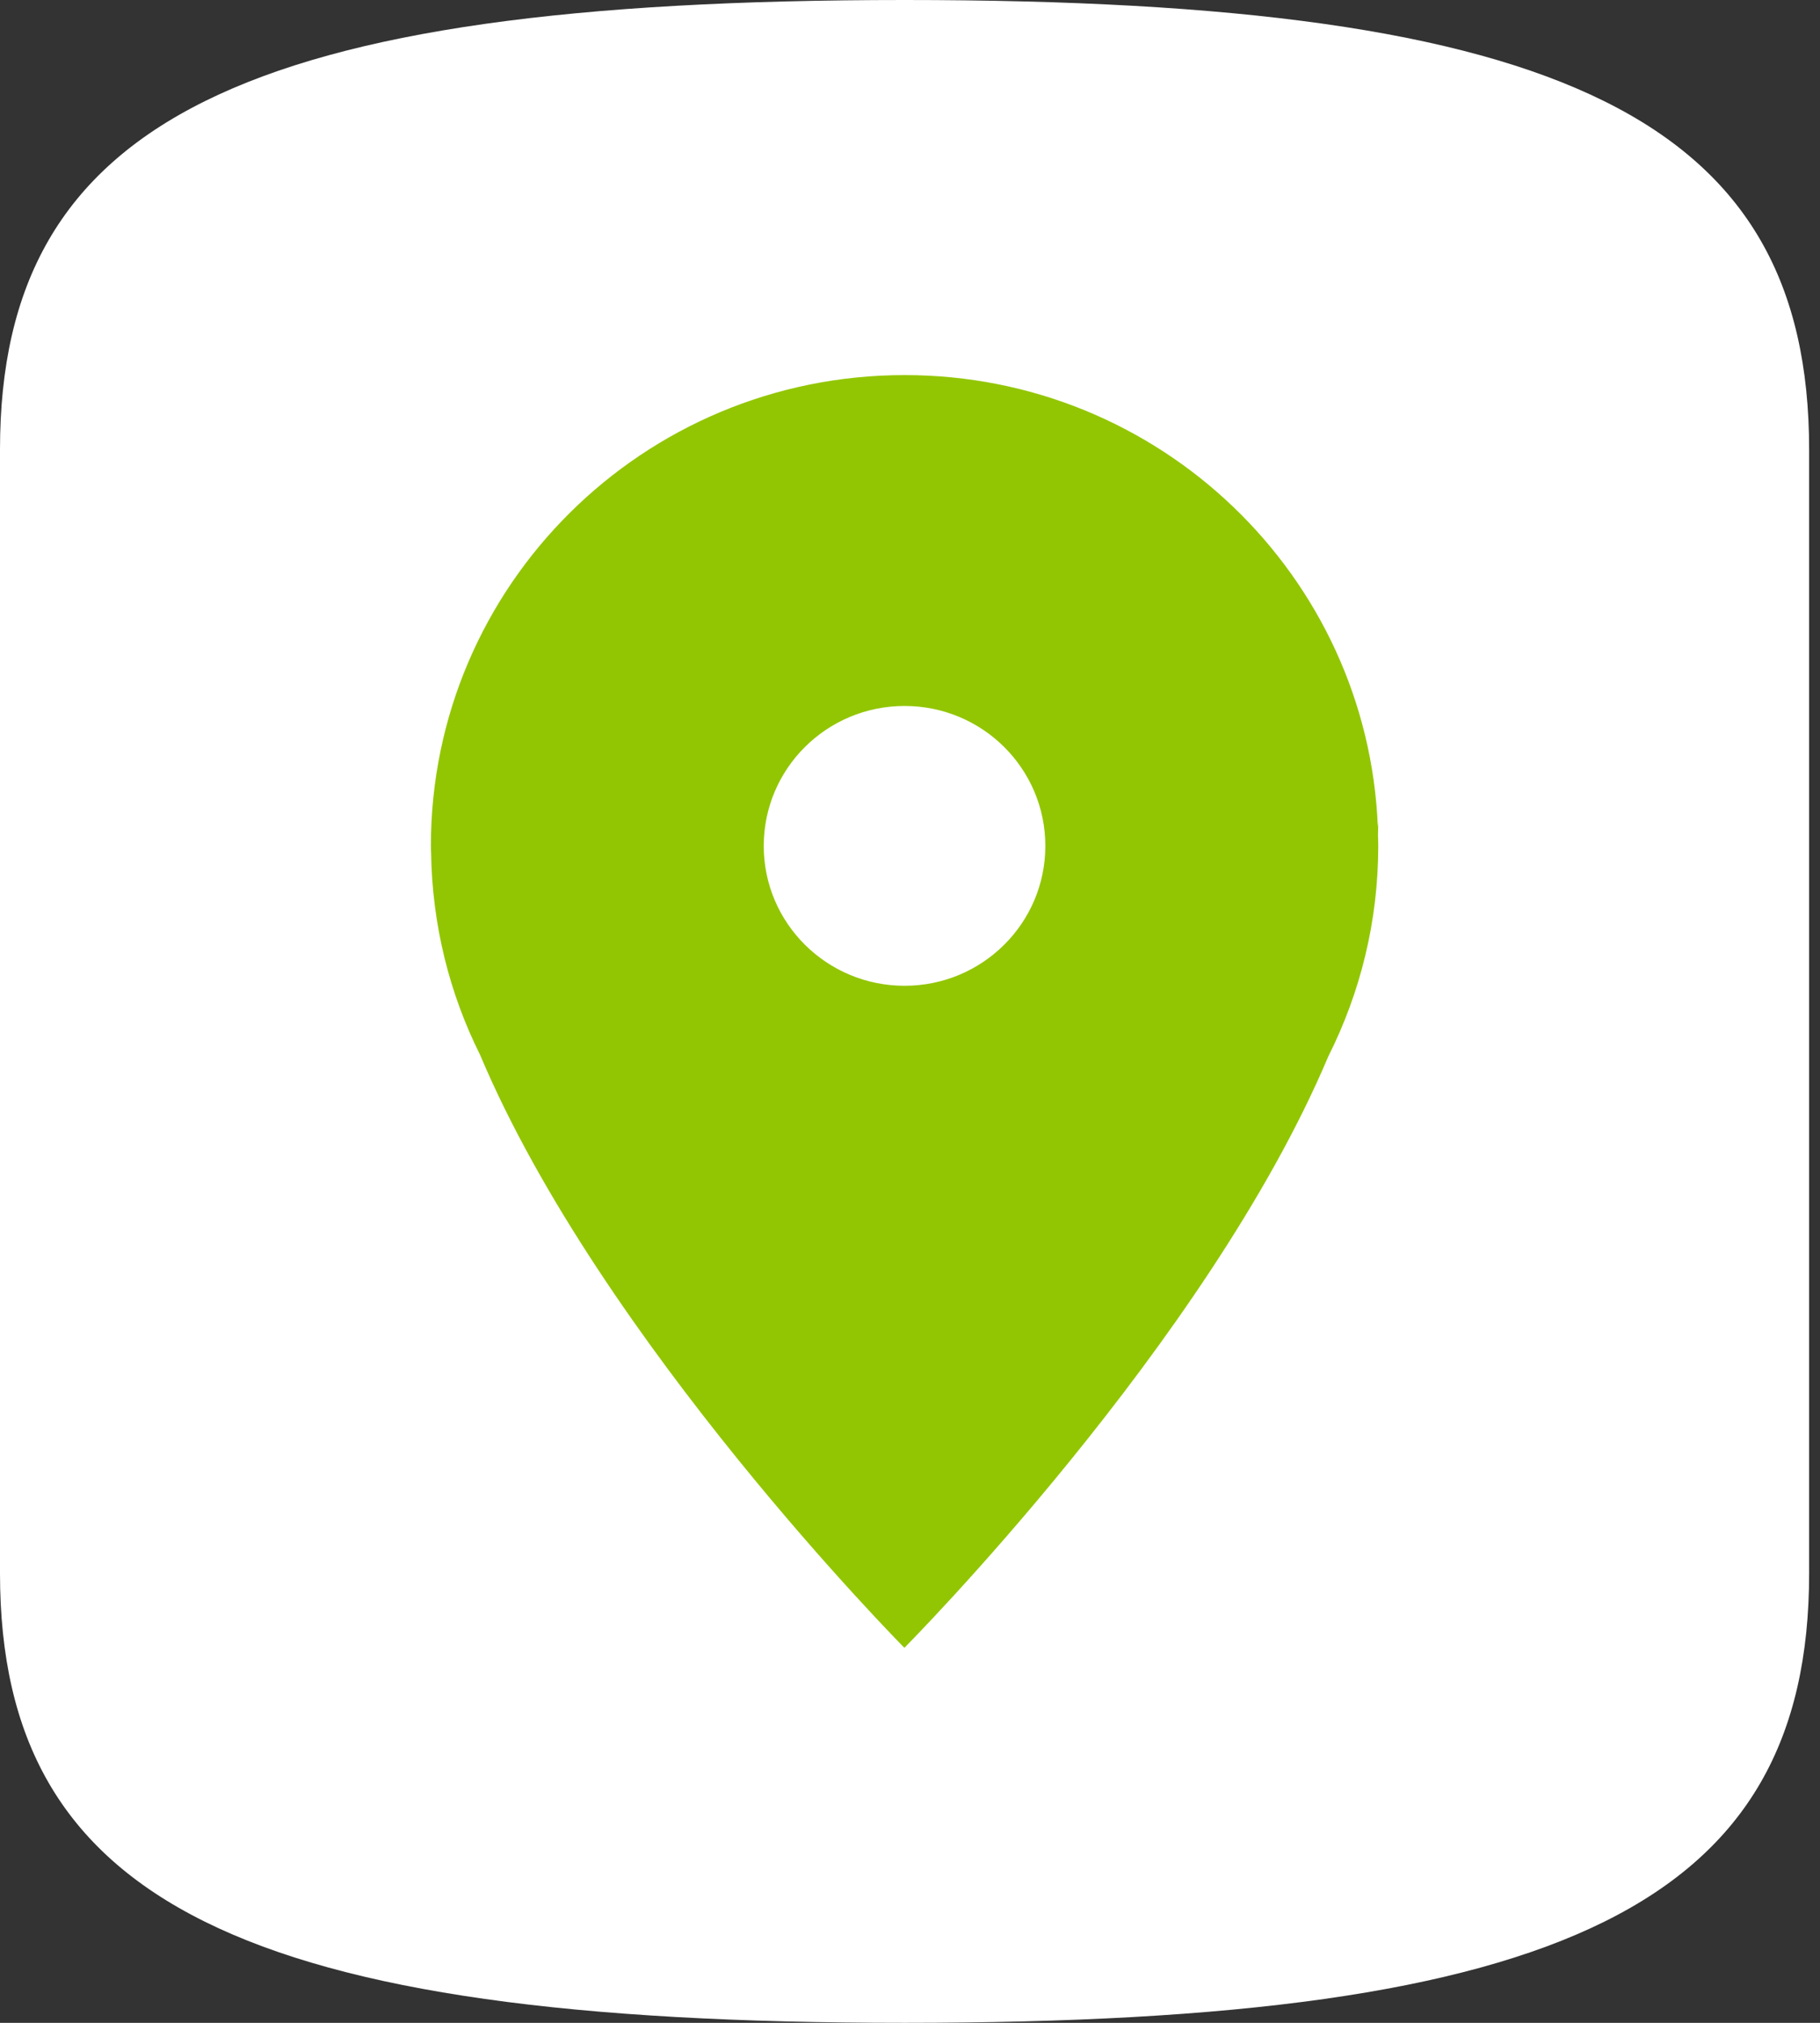
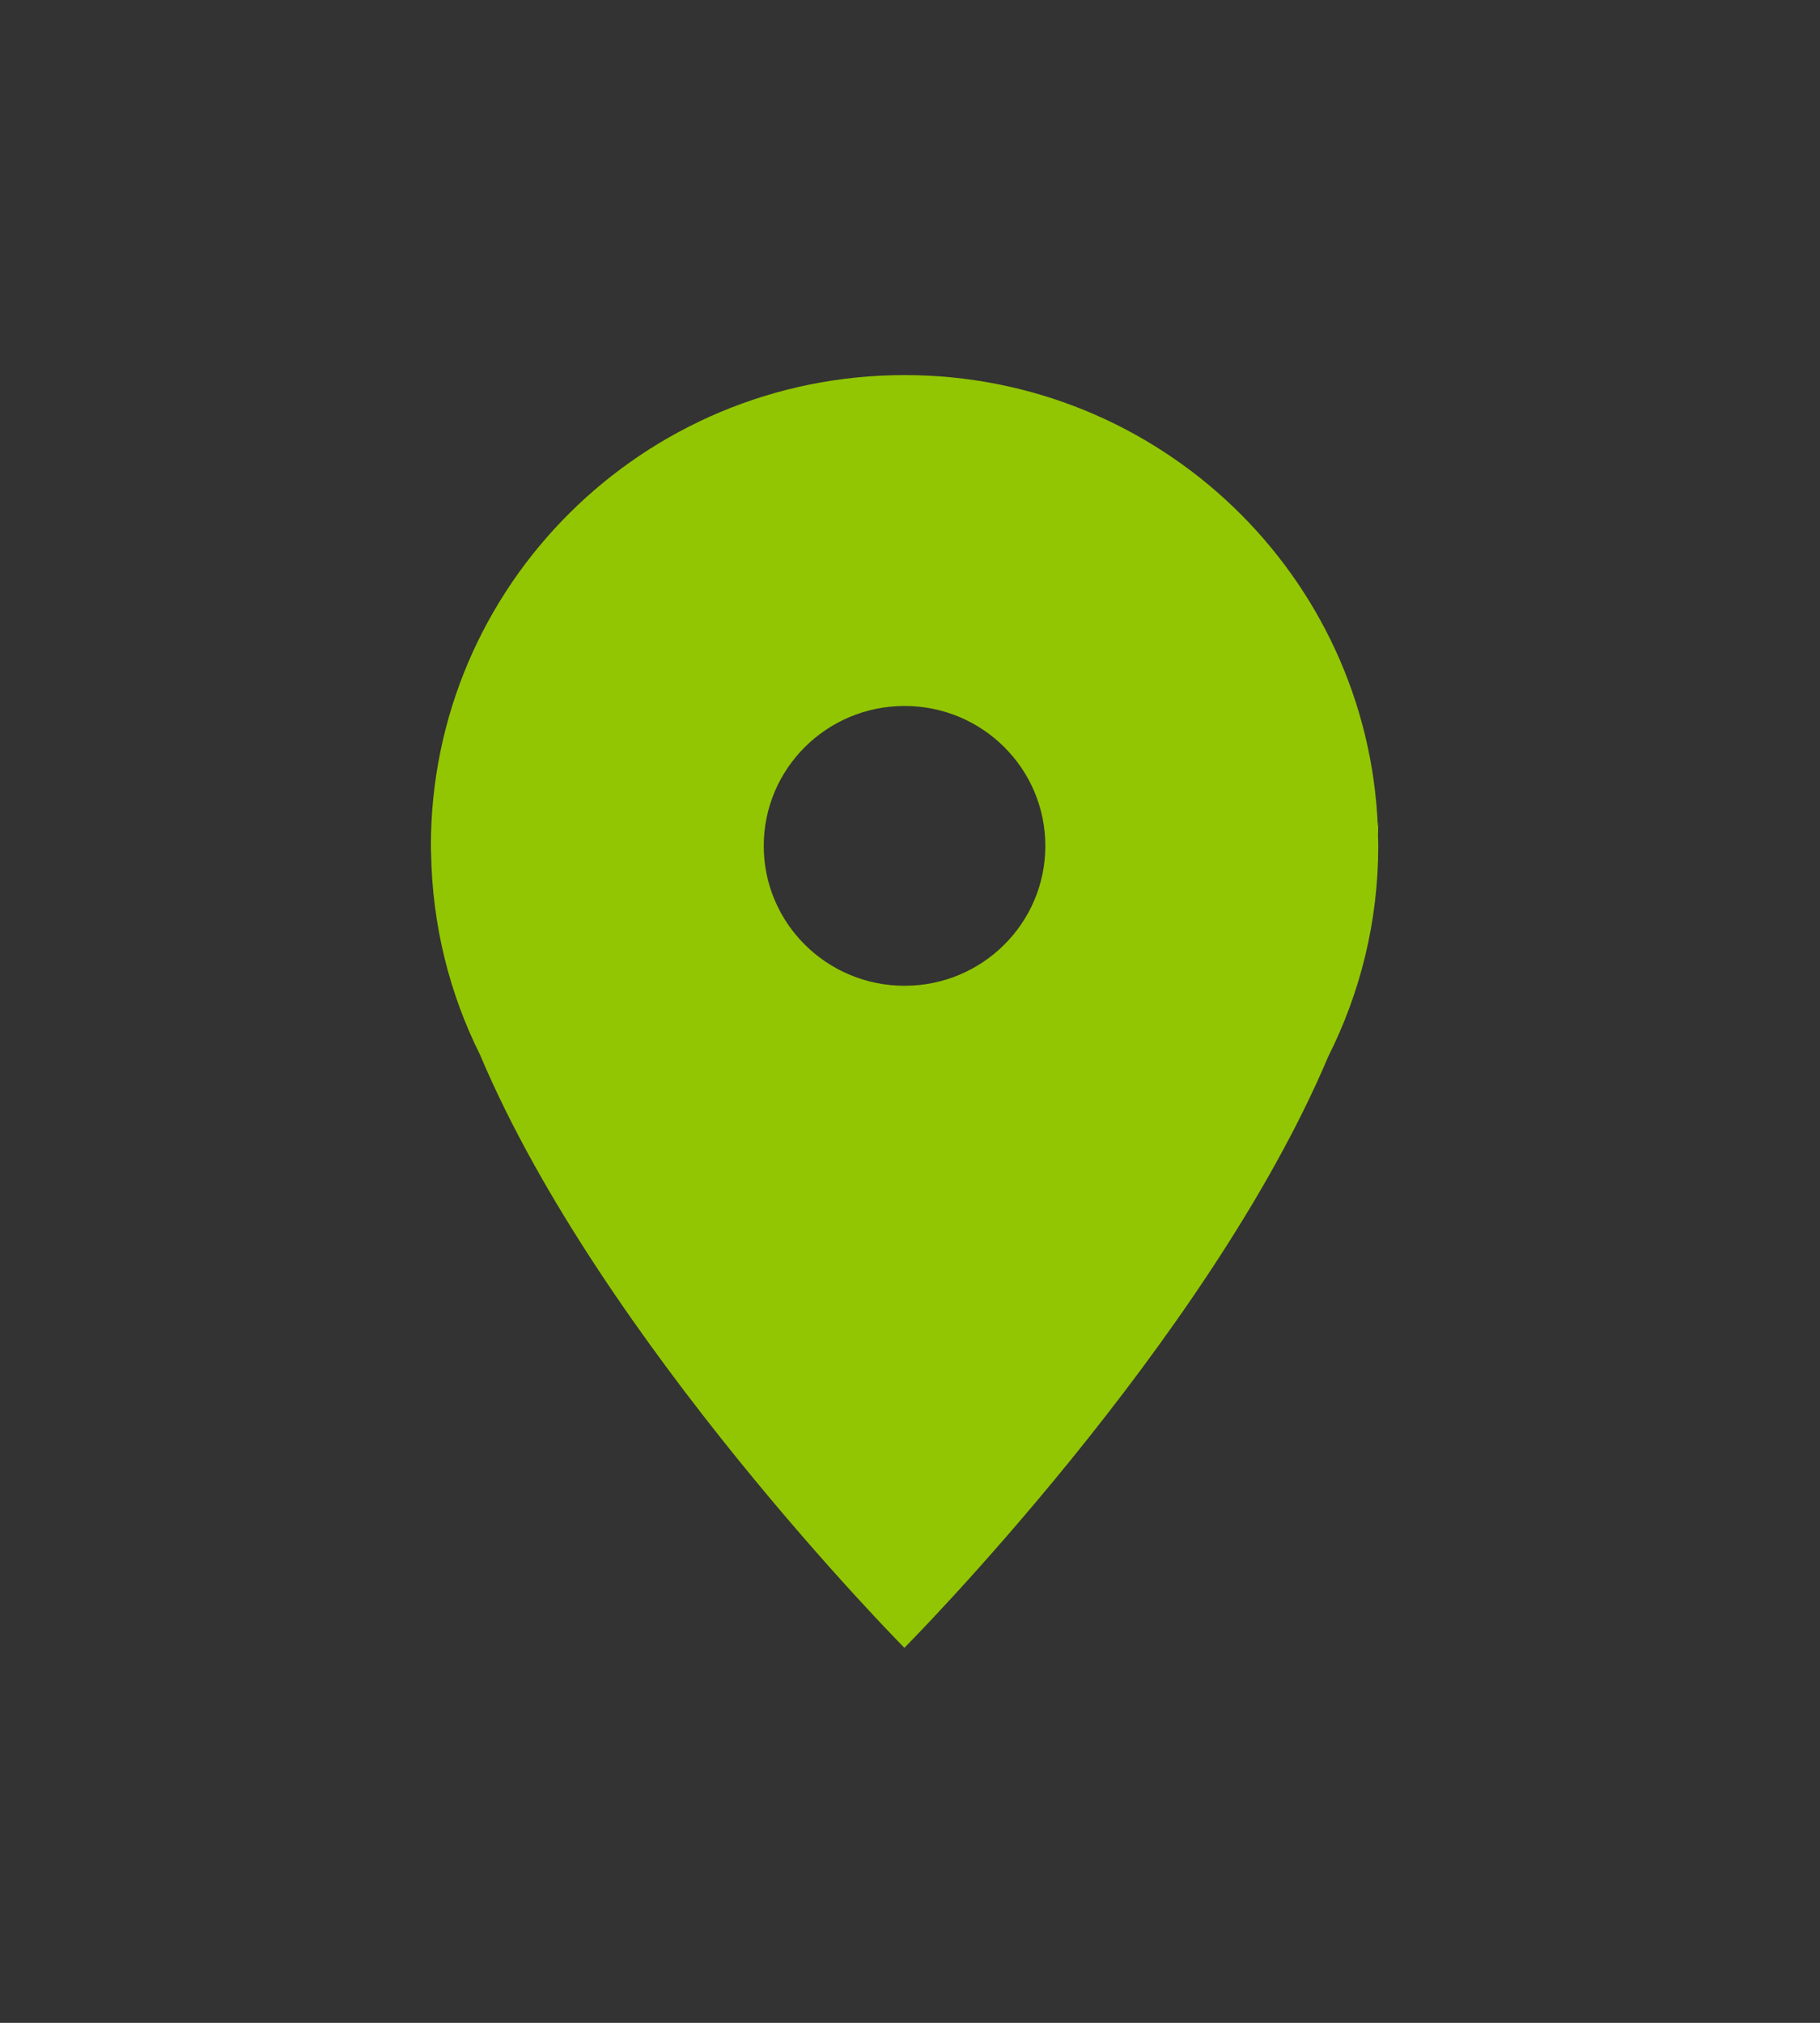
<svg xmlns="http://www.w3.org/2000/svg" width="36" height="40" viewBox="0 0 36 40" fill="none">
  <rect x="0" y="0" width="36" height="40" fill="#333333" stroke="none" />
-   <path d="M17.894 0C4.846 0 0 2.37 0 8.889V31.112C0 37.632 4.846 40 17.894 40C30.937 40 35.785 37.633 35.785 31.112V8.889C35.784 2.37 30.937 0 17.894 0Z" fill="white" />
  <path d="M27.257 16.515C27.261 16.216 27.269 16.183 27.254 16.352C27.055 11.383 22.941 7.417 17.894 7.417C12.721 7.417 8.523 11.583 8.523 16.728C8.523 16.744 8.525 16.762 8.525 16.777L8.523 16.781C8.523 16.805 8.527 16.83 8.527 16.854C8.547 18.289 8.892 19.649 9.495 20.857C11.89 26.536 17.889 32.584 17.889 32.584C17.889 32.584 23.875 26.569 26.274 20.89C26.905 19.636 27.262 18.222 27.262 16.729C27.262 16.657 27.259 16.586 27.257 16.515ZM17.893 19.493C16.354 19.493 15.107 18.255 15.107 16.728C15.107 15.198 16.354 13.96 17.893 13.96C19.431 13.96 20.677 15.198 20.677 16.728C20.677 18.255 19.431 19.493 17.893 19.493Z" fill="#92C602" />
</svg>